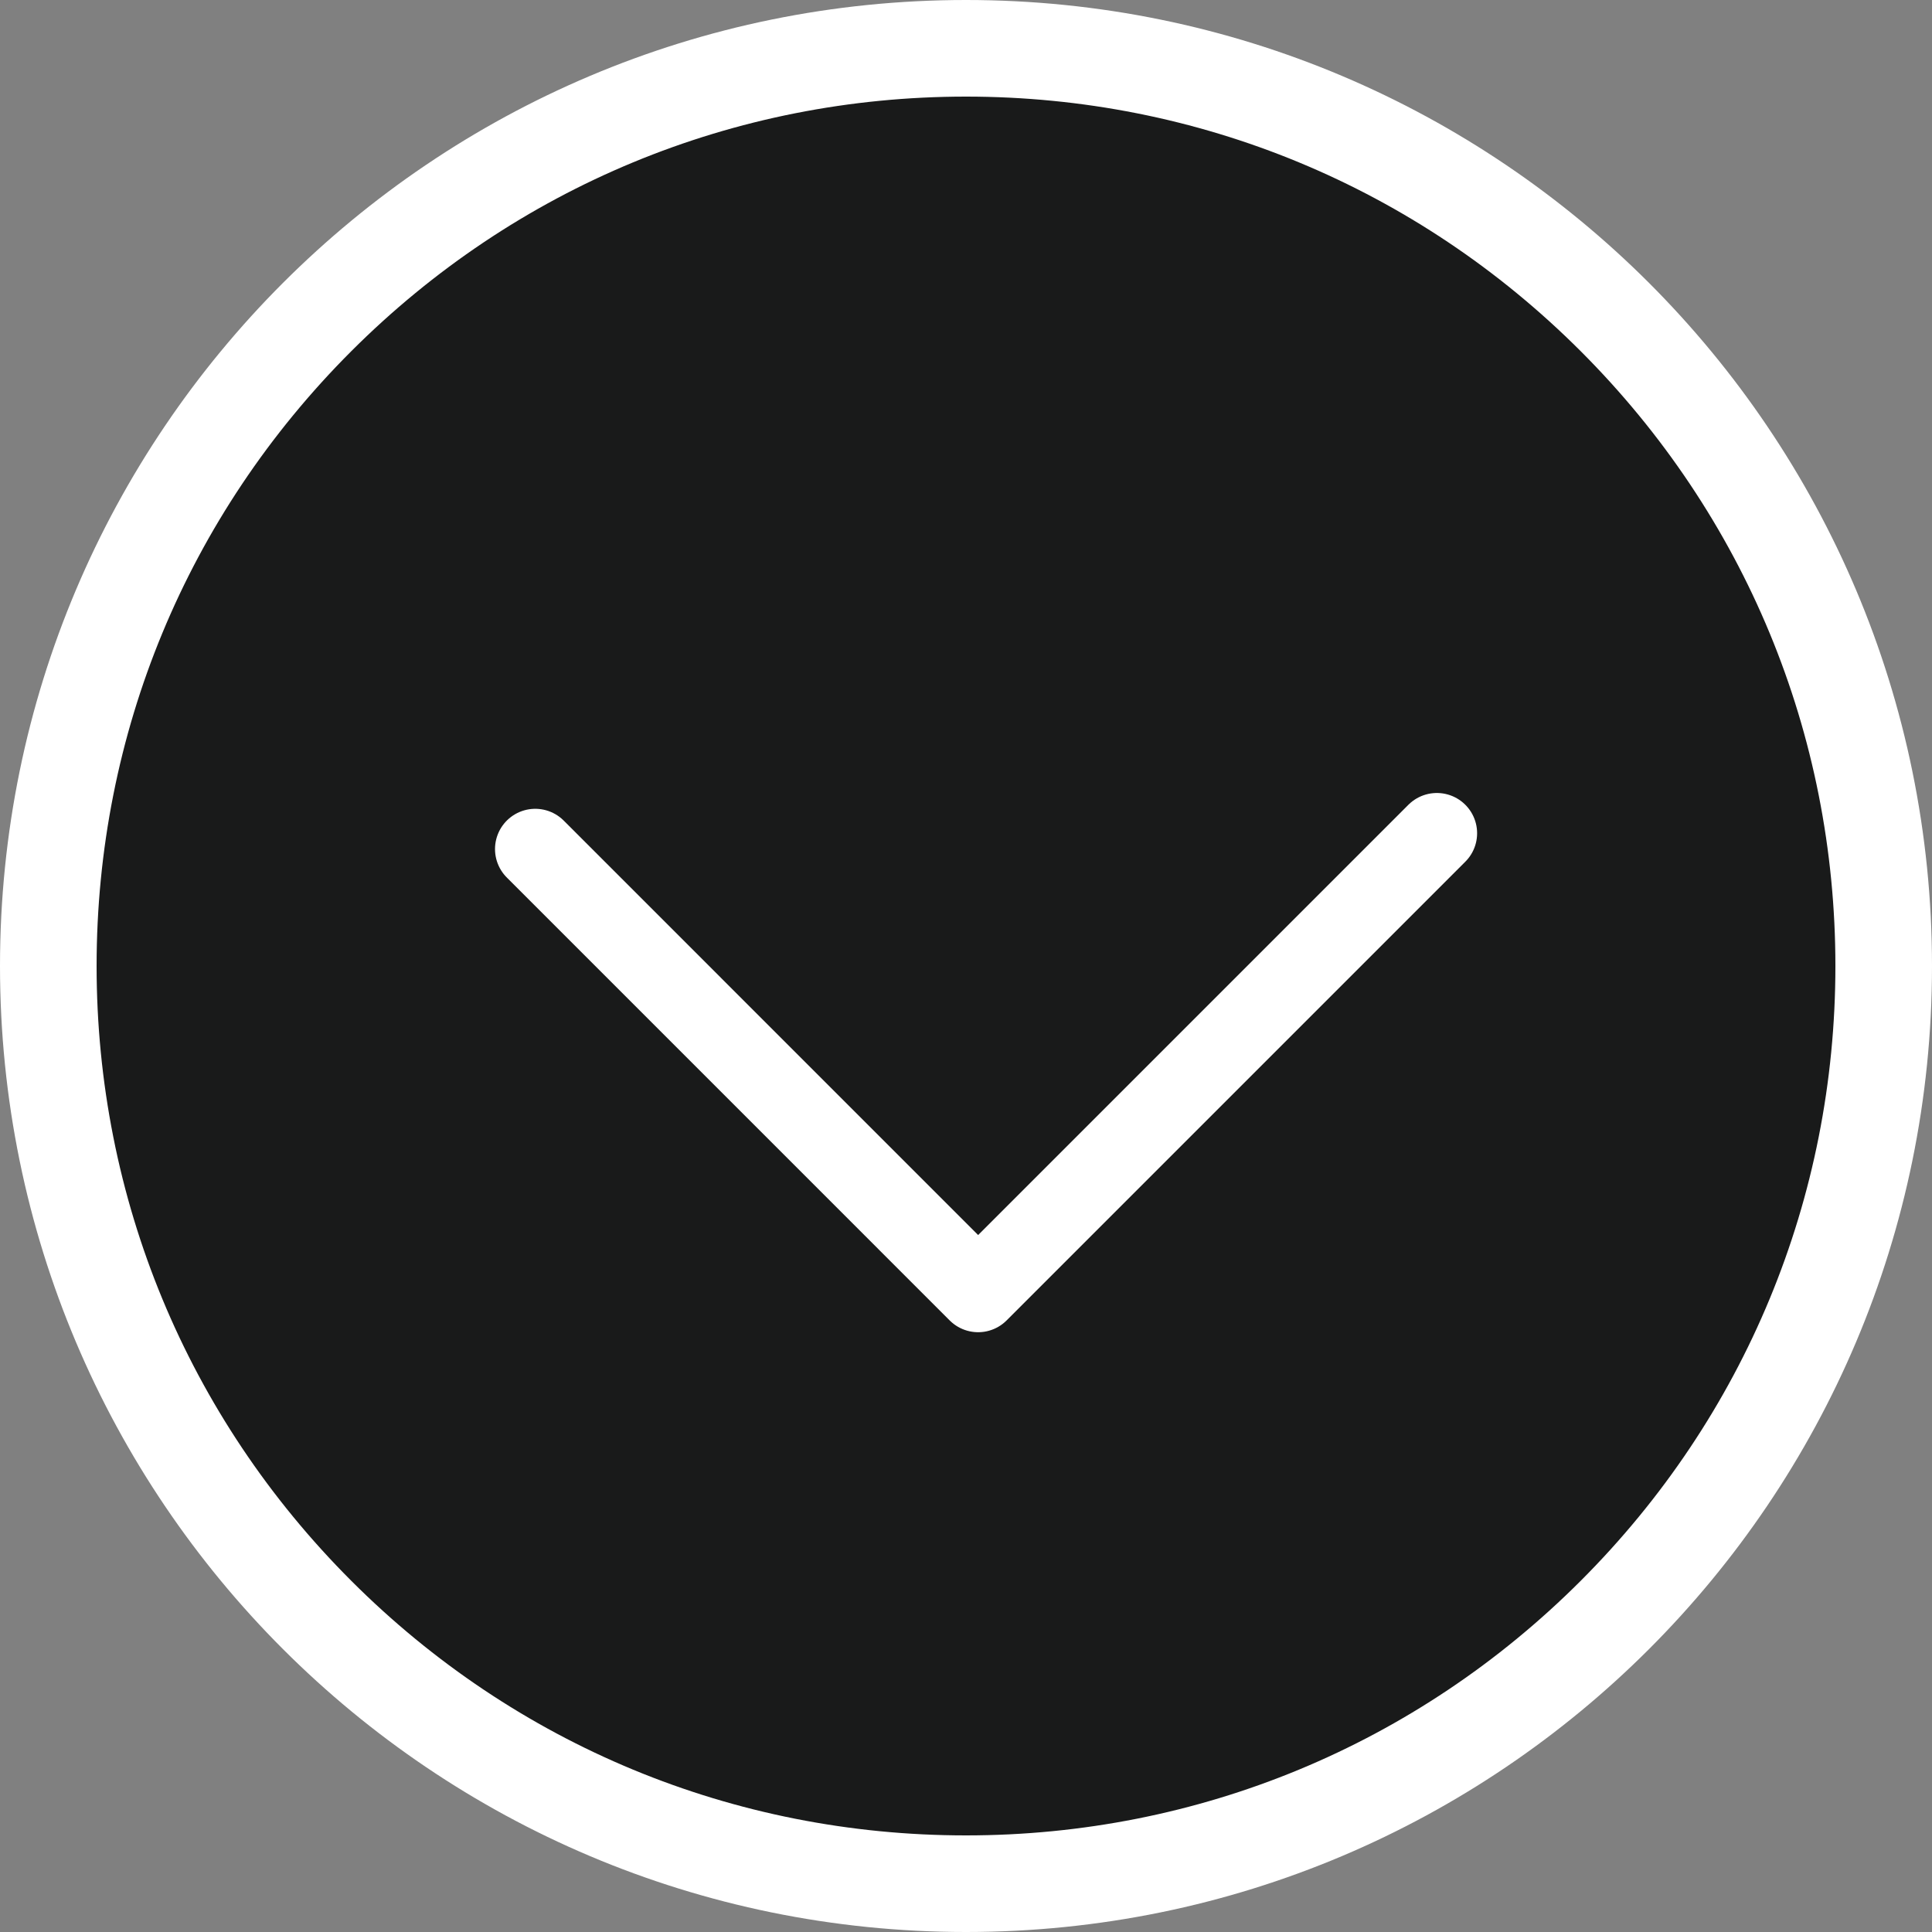
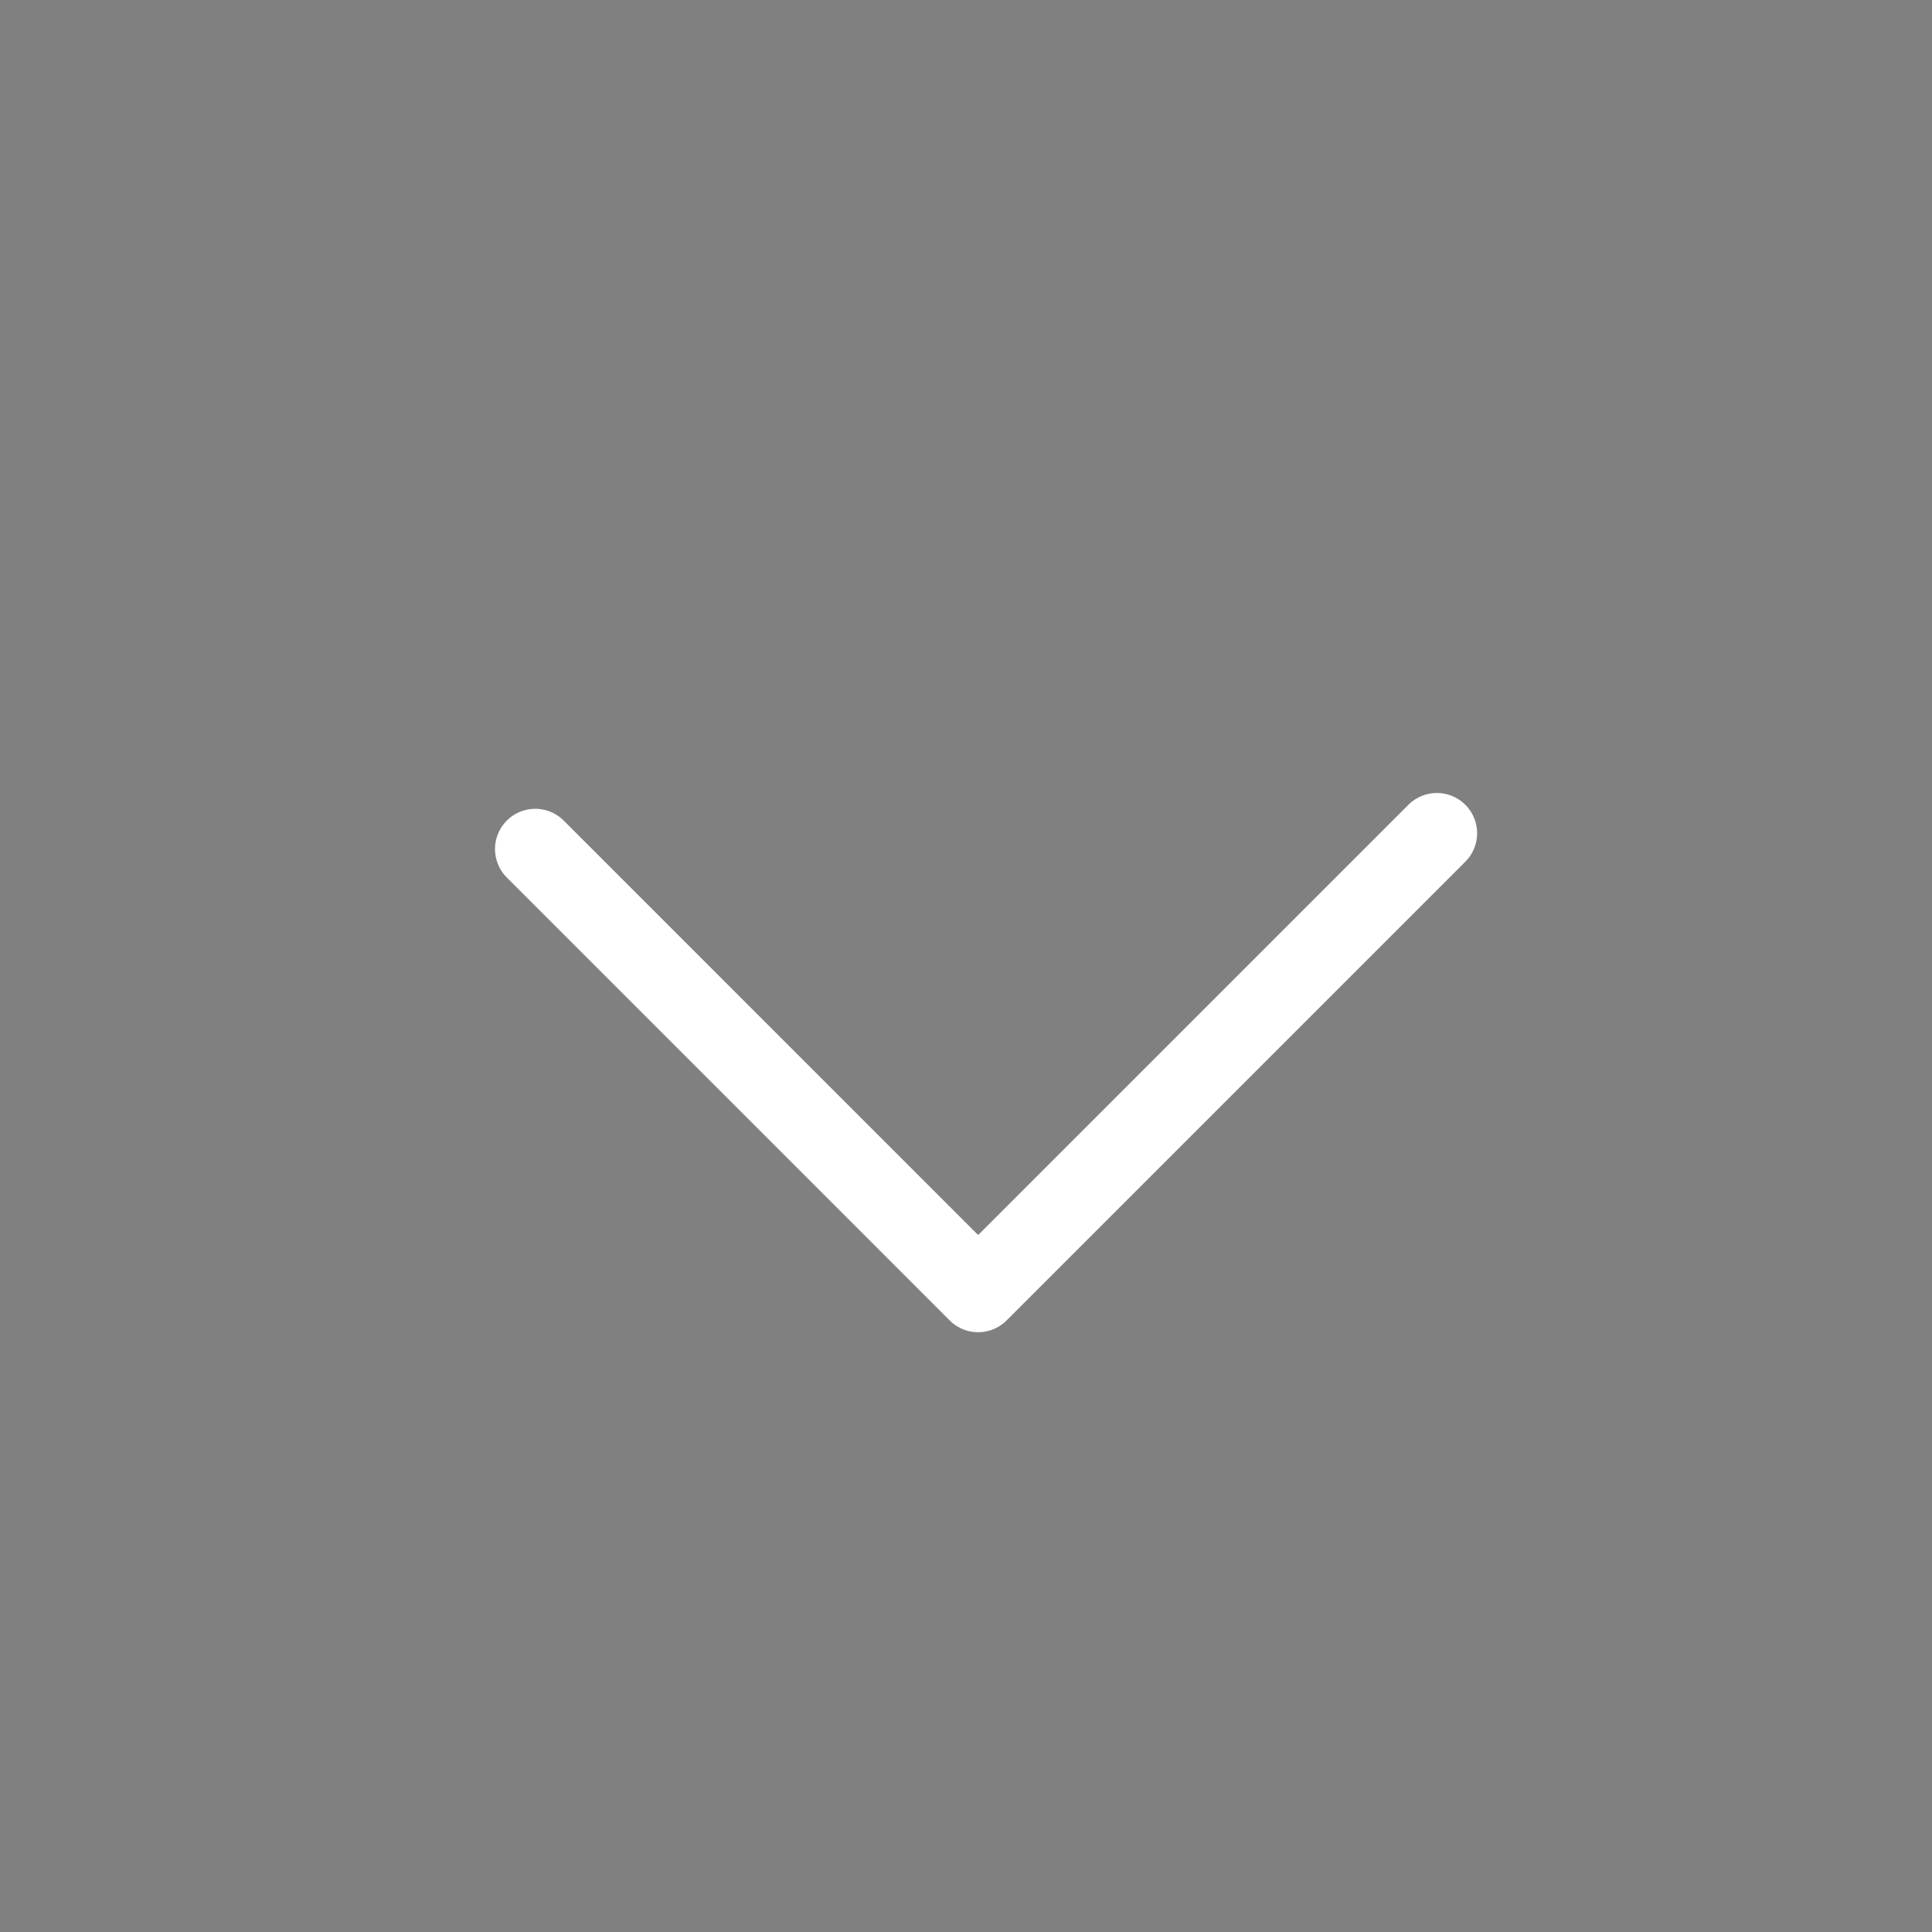
<svg xmlns="http://www.w3.org/2000/svg" version="1.1" id="レイヤー_1" width="60" height="60" viewBox="0 0 60 60" overflow="visible" enable-background="new 0 0 60 60" xml:space="preserve">
  <rect x="0" y="0" width="60" height="60" fill="#808080" stroke="none" />
  <g>
    <g>
      <g>
-         <path fill="#191A1A" d="M1.5,30c0,15.715,12.785,28.5,28.5,28.5S58.5,45.715,58.5,30S45.715,1.5,30,1.5S1.5,14.285,1.5,30z" />
-         <path fill="#FFFFFF" d="M30,0C13.431,0,0,13.432,0,30c0,16.569,13.431,30,30,30c16.568,0,30-13.431,30-30     C60,13.432,46.568,0,30,0L30,0z M30,57c-7.212,0-13.993-2.808-19.092-7.908C5.808,43.993,3,37.212,3,30     s2.808-13.992,7.908-19.092C16.008,5.809,22.788,3,30,3s13.992,2.809,19.092,7.908C54.191,16.008,57,22.788,57,30     s-2.809,13.992-7.908,19.092C43.992,54.192,37.212,57,30,57L30,57z" />
-       </g>
+         </g>
    </g>
    <polyline fill="none" stroke="#FFFFFF" stroke-width="2.5" stroke-linecap="round" stroke-linejoin="round" stroke-miterlimit="10" points="   16.623,26.368 30.377,40.123 44.623,25.877  " />
  </g>
</svg>